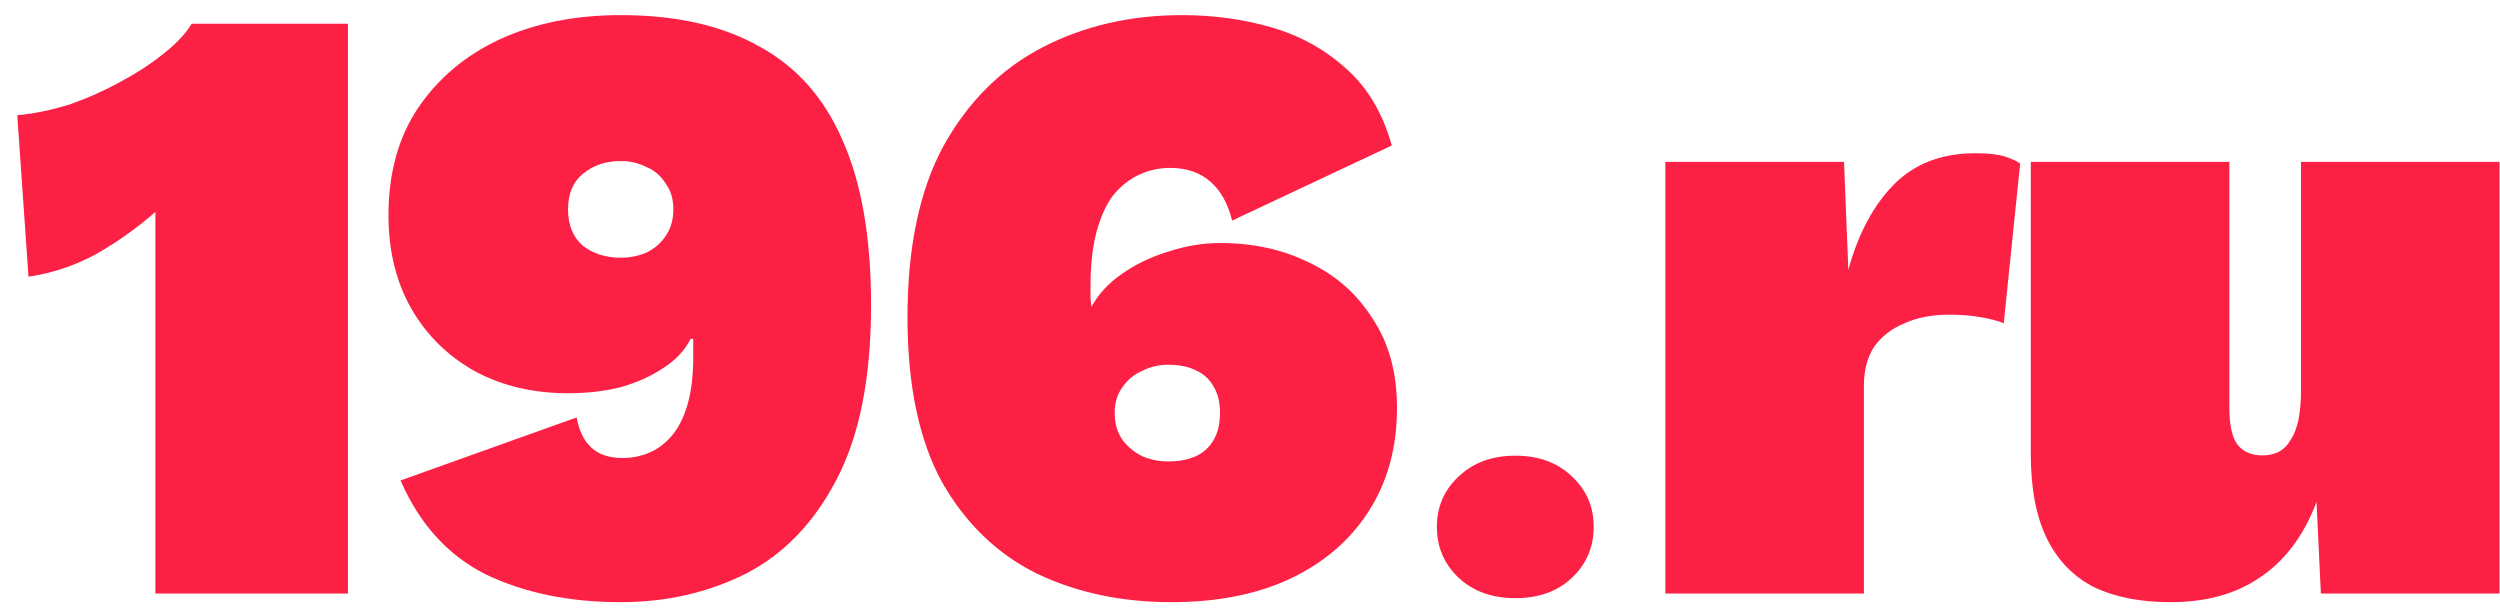
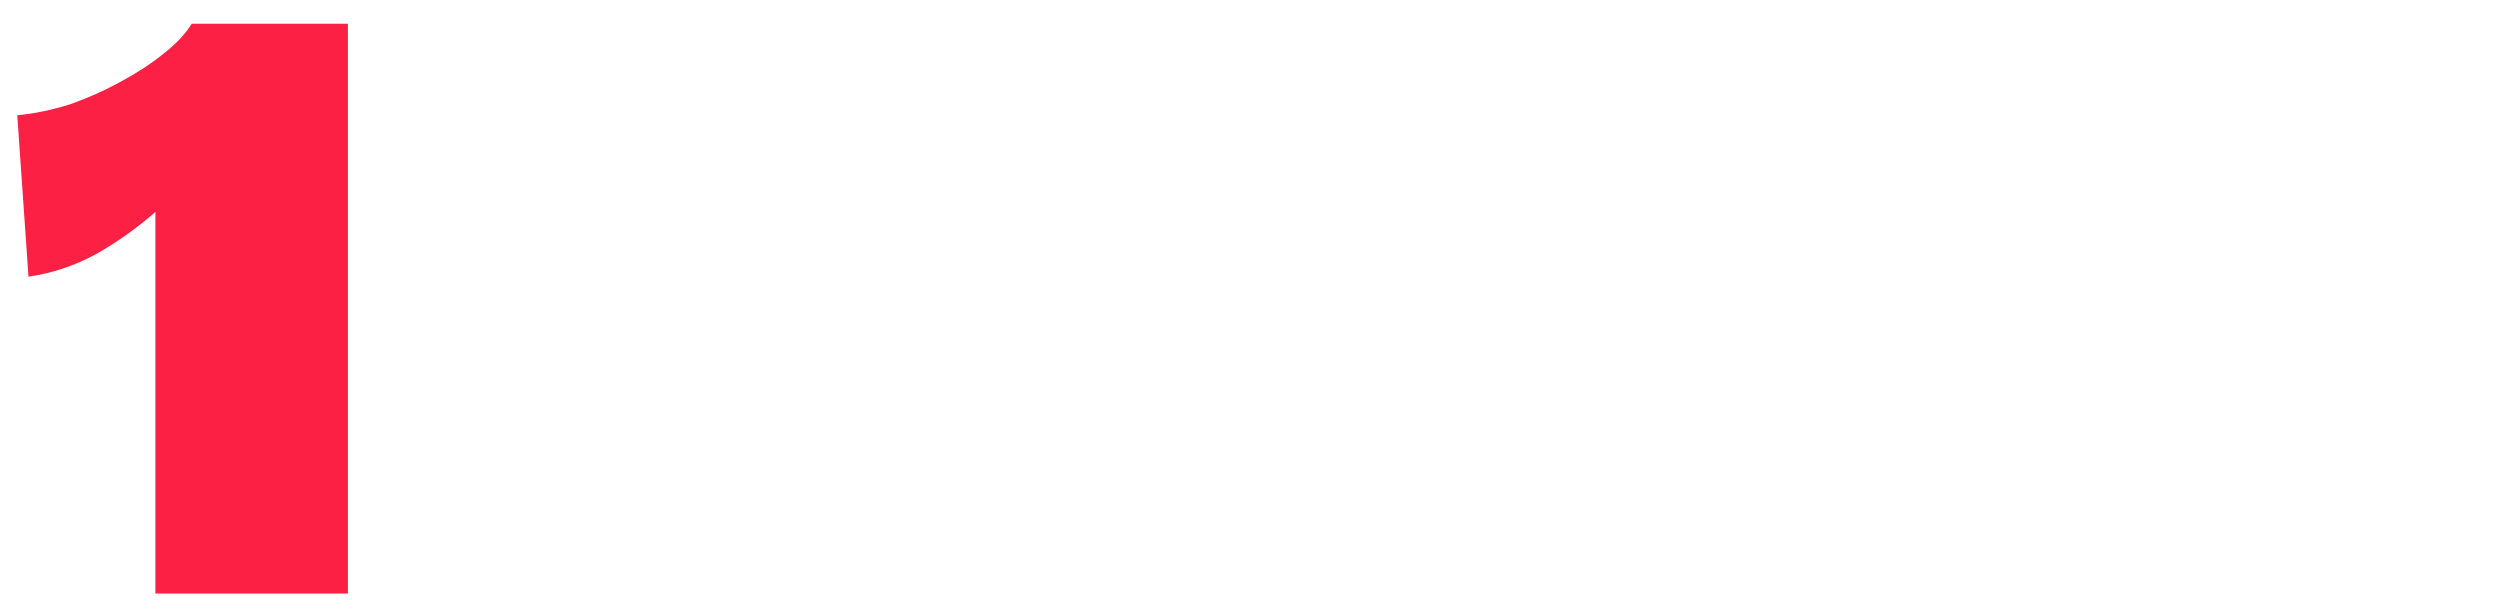
<svg xmlns="http://www.w3.org/2000/svg" width="139" height="34" viewBox="0 0 139 34" fill="none">
  <path d="M8.64 33V18.12C8.64 17.064 8.64 16.008 8.64 14.952C8.64 13.896 8.64 12.84 8.64 11.784C7.616 12.68 6.512 13.464 5.328 14.136C4.144 14.776 2.896 15.192 1.584 15.384L0.96 6.408C1.952 6.312 2.944 6.104 3.936 5.784C4.928 5.432 5.856 5.016 6.72 4.536C7.616 4.056 8.4 3.544 9.072 3C9.776 2.456 10.304 1.896 10.656 1.32H19.344V33H8.64Z" fill="#FC2044" />
-   <path d="M34.511 0.84C37.583 0.84 40.143 1.416 42.191 2.568C44.271 3.688 45.823 5.432 46.847 7.8C47.903 10.168 48.431 13.224 48.431 16.968C48.431 21 47.791 24.232 46.511 26.664C45.263 29.064 43.583 30.808 41.471 31.896C39.359 32.952 37.039 33.48 34.511 33.48C31.663 33.48 29.167 32.968 27.023 31.944C24.911 30.888 23.327 29.144 22.271 26.712L32.063 23.208C32.191 23.944 32.463 24.504 32.879 24.888C33.295 25.272 33.871 25.464 34.607 25.464C35.183 25.464 35.711 25.352 36.191 25.128C36.671 24.904 37.087 24.568 37.439 24.12C37.791 23.672 38.063 23.096 38.255 22.392C38.447 21.688 38.543 20.84 38.543 19.848C38.543 19.688 38.543 19.544 38.543 19.416C38.543 19.256 38.543 19.064 38.543 18.84H38.399C38.079 19.48 37.567 20.024 36.863 20.472C36.191 20.92 35.407 21.272 34.511 21.528C33.615 21.752 32.639 21.864 31.583 21.864C29.663 21.864 27.951 21.464 26.447 20.664C24.943 19.832 23.759 18.68 22.895 17.208C22.031 15.704 21.599 13.96 21.599 11.976C21.599 9.64 22.143 7.656 23.231 6.024C24.351 4.36 25.871 3.08 27.791 2.184C29.743 1.288 31.983 0.84 34.511 0.84ZM34.511 8.952C33.679 8.952 32.975 9.192 32.399 9.672C31.855 10.12 31.583 10.776 31.583 11.64C31.583 12.504 31.855 13.176 32.399 13.656C32.975 14.104 33.679 14.328 34.511 14.328C35.023 14.328 35.503 14.232 35.951 14.04C36.399 13.816 36.751 13.512 37.007 13.128C37.295 12.712 37.439 12.216 37.439 11.64C37.439 11.064 37.295 10.584 37.007 10.2C36.751 9.784 36.399 9.48 35.951 9.288C35.503 9.064 35.023 8.952 34.511 8.952Z" fill="#FC2044" />
-   <path d="M65.721 0.84C67.449 0.84 69.097 1.064 70.665 1.512C72.233 1.96 73.609 2.712 74.793 3.768C76.009 4.824 76.873 6.264 77.385 8.088L68.505 12.264C68.281 11.336 67.881 10.616 67.305 10.104C66.729 9.592 65.977 9.336 65.049 9.336C64.441 9.336 63.865 9.464 63.321 9.72C62.777 9.976 62.297 10.36 61.881 10.872C61.497 11.384 61.193 12.056 60.969 12.888C60.745 13.72 60.633 14.712 60.633 15.864C60.633 15.992 60.633 16.104 60.633 16.2C60.633 16.296 60.633 16.424 60.633 16.584L60.681 17.064C61.065 16.36 61.625 15.752 62.361 15.24C63.129 14.696 63.993 14.28 64.953 13.992C65.913 13.672 66.873 13.512 67.833 13.512C69.689 13.512 71.353 13.88 72.825 14.616C74.297 15.32 75.465 16.36 76.329 17.736C77.225 19.08 77.673 20.728 77.673 22.68C77.673 24.888 77.145 26.808 76.089 28.44C75.065 30.04 73.609 31.288 71.721 32.184C69.865 33.048 67.673 33.48 65.145 33.48C62.361 33.48 59.865 32.952 57.657 31.896C55.449 30.808 53.689 29.112 52.377 26.808C51.097 24.472 50.457 21.416 50.457 17.64C50.457 13.736 51.129 10.552 52.473 8.088C53.849 5.624 55.689 3.8 57.993 2.616C60.297 1.432 62.873 0.84 65.721 0.84ZM64.953 20.28C64.441 20.28 63.961 20.392 63.513 20.616C63.065 20.808 62.697 21.112 62.409 21.528C62.121 21.912 61.977 22.392 61.977 22.968C61.977 23.544 62.121 24.04 62.409 24.456C62.697 24.84 63.065 25.144 63.513 25.368C63.961 25.56 64.441 25.656 64.953 25.656C65.881 25.656 66.585 25.432 67.065 24.984C67.577 24.504 67.833 23.832 67.833 22.968C67.833 22.392 67.721 21.912 67.497 21.528C67.273 21.112 66.953 20.808 66.537 20.616C66.121 20.392 65.593 20.28 64.953 20.28Z" fill="#FC2044" />
-   <path d="M79.891 29.297C79.891 28.172 80.297 27.234 81.11 26.484C81.922 25.719 82.969 25.336 84.25 25.336C85.547 25.336 86.594 25.719 87.391 26.484C88.203 27.234 88.61 28.172 88.61 29.297C88.61 30.422 88.203 31.367 87.391 32.133C86.594 32.883 85.547 33.258 84.25 33.258C82.969 33.258 81.922 32.883 81.11 32.133C80.297 31.367 79.891 30.422 79.891 29.297Z" fill="#FC2044" />
-   <path d="M92.592 33V9H102.528L102.768 15C103.312 13.016 104.144 11.448 105.264 10.296C106.416 9.112 107.936 8.52 109.824 8.52C110.56 8.52 111.12 8.584 111.504 8.712C111.888 8.84 112.16 8.968 112.32 9.096L111.408 17.976C111.12 17.848 110.704 17.736 110.16 17.64C109.616 17.544 109.024 17.496 108.384 17.496C107.424 17.496 106.592 17.656 105.888 17.976C105.184 18.264 104.624 18.696 104.208 19.272C103.824 19.848 103.632 20.584 103.632 21.48V33H92.592Z" fill="#FC2044" />
-   <path d="M120.688 33.48C119.024 33.48 117.616 33.208 116.464 32.664C115.312 32.088 114.432 31.192 113.824 29.976C113.216 28.76 112.912 27.176 112.912 25.224V9H123.952V22.68C123.952 23.608 124.096 24.28 124.384 24.696C124.704 25.112 125.168 25.32 125.776 25.32C126.128 25.32 126.432 25.256 126.688 25.128C126.976 24.968 127.2 24.744 127.36 24.456C127.552 24.168 127.696 23.8 127.792 23.352C127.888 22.872 127.936 22.328 127.936 21.72V9H138.976V33H129.04L128.8 27.912C128.096 29.768 127.056 31.16 125.68 32.088C124.336 33.016 122.672 33.48 120.688 33.48Z" fill="#FC2044" />
</svg>